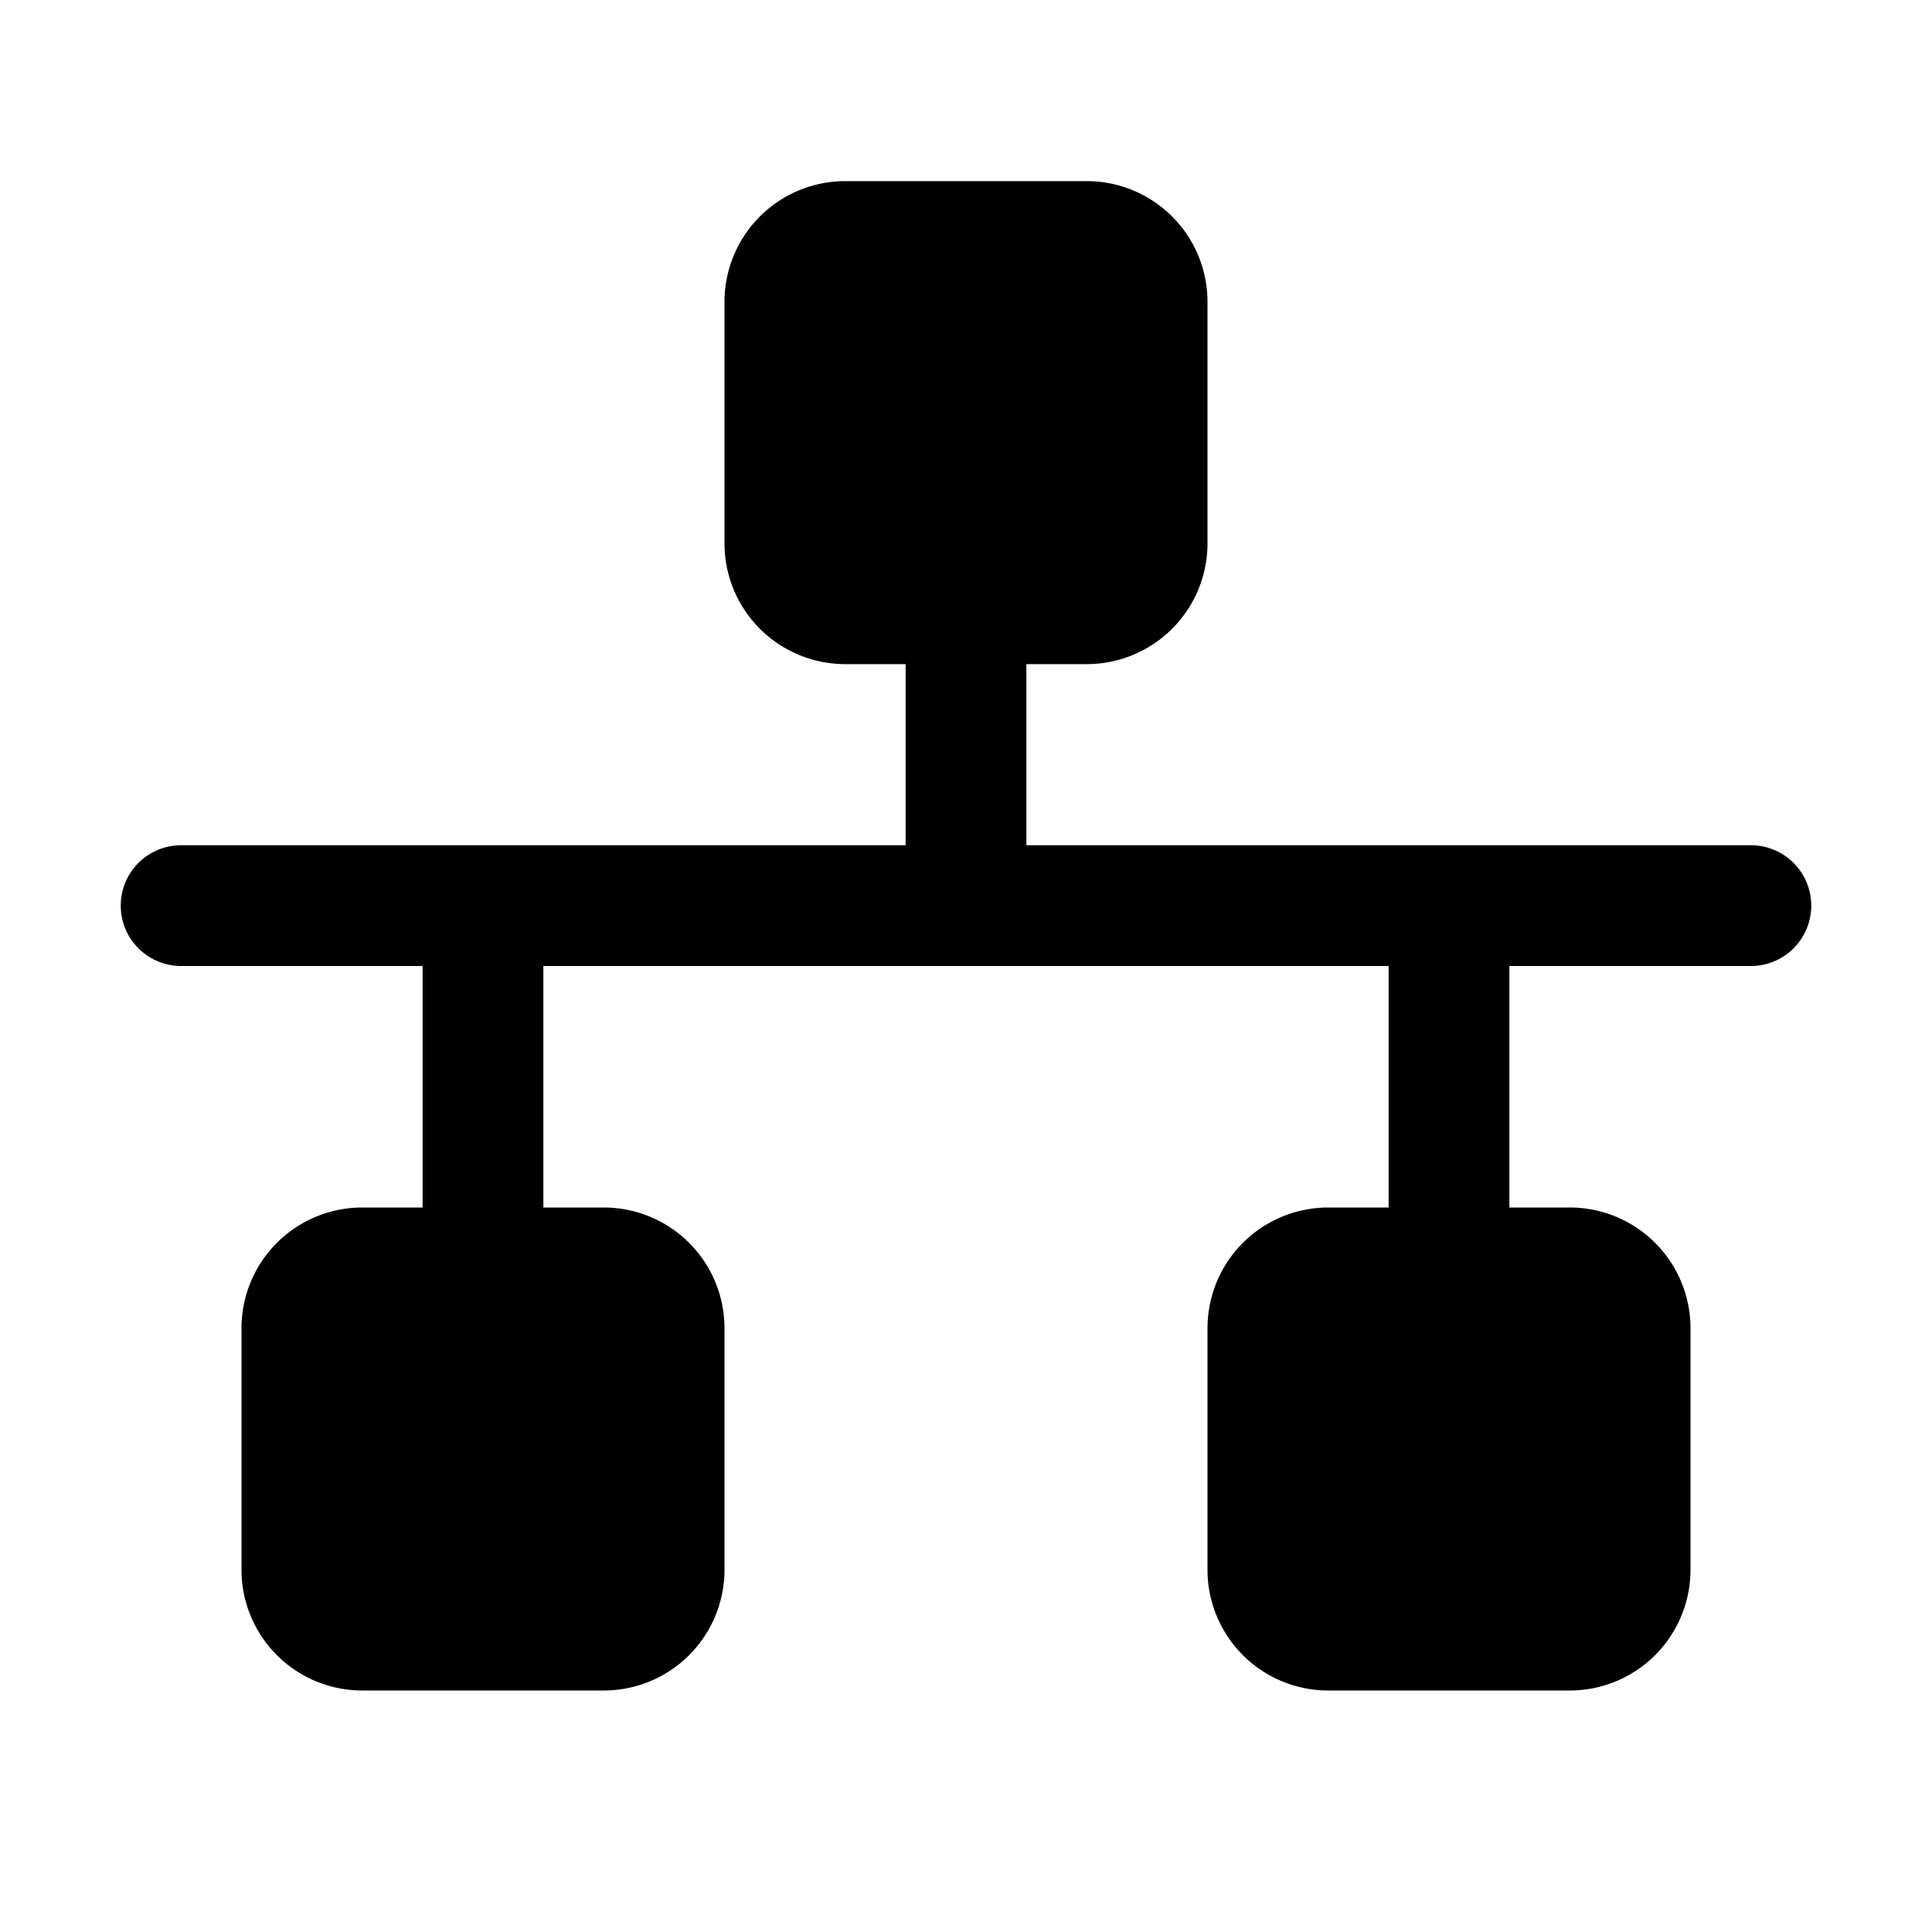
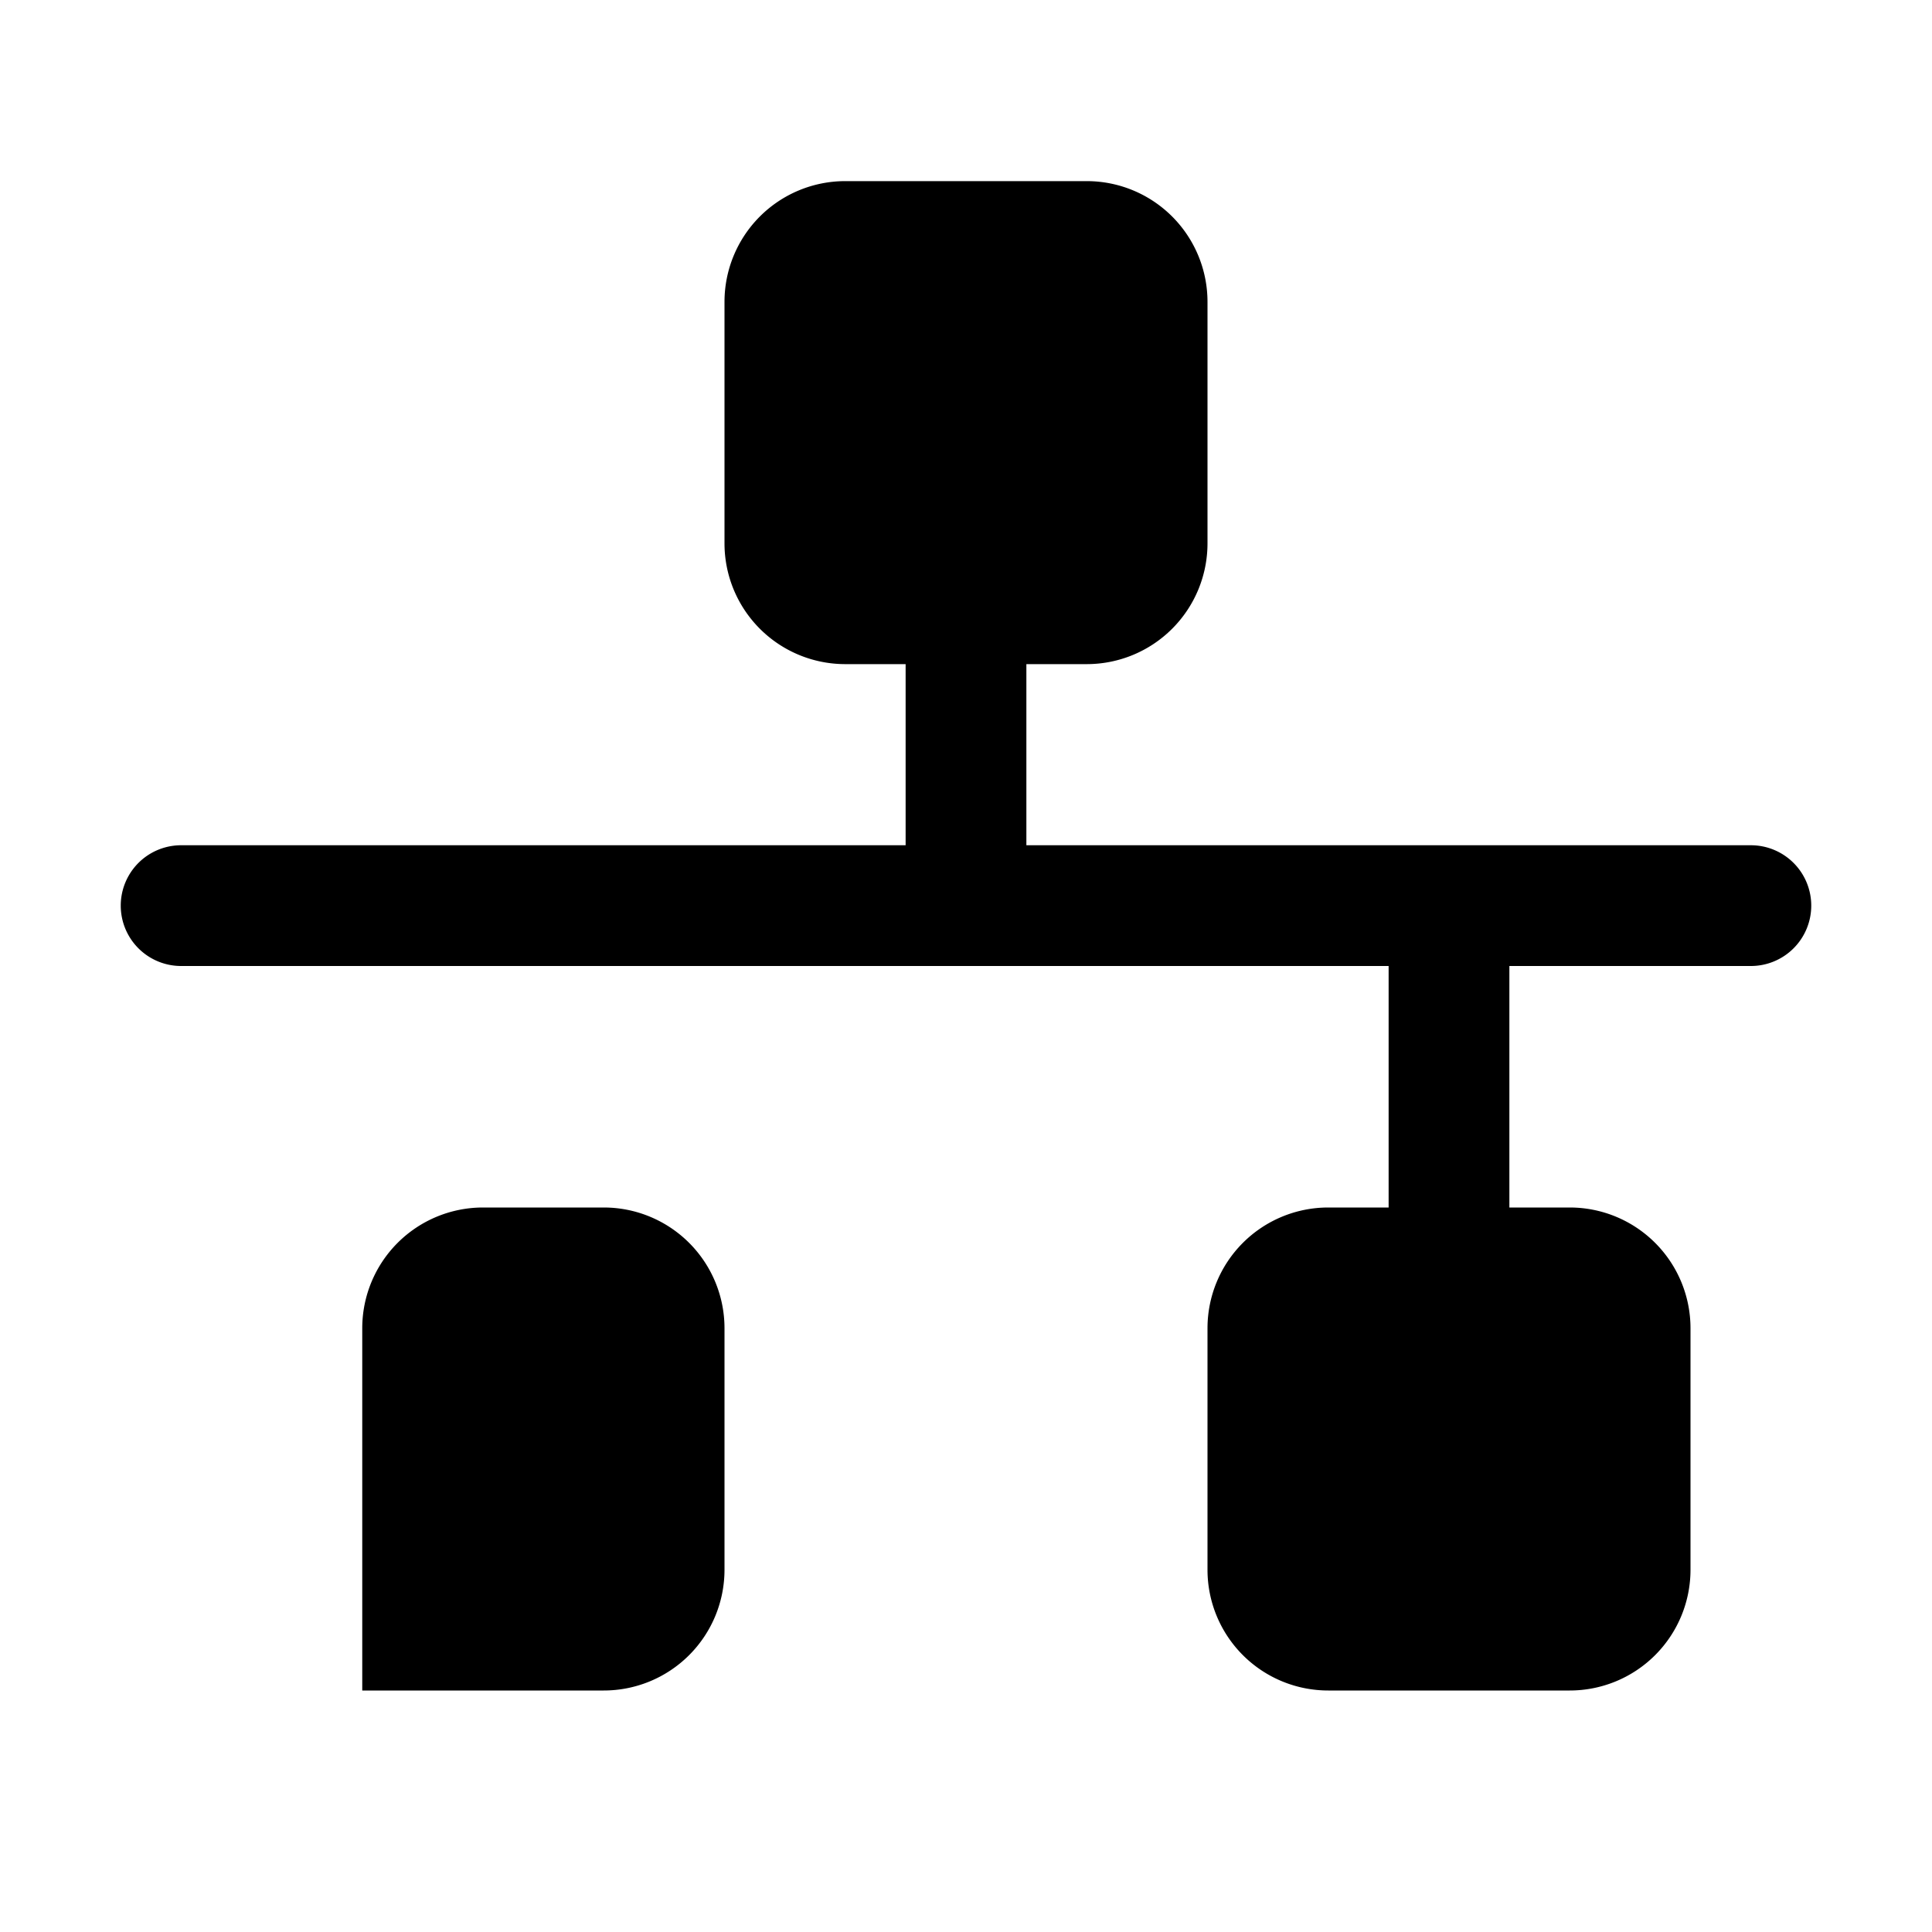
<svg xmlns="http://www.w3.org/2000/svg" viewBox="0 0 256 256">
-   <rect width="256" height="256" fill="none" />
-   <path d="M240,120a8,8,0,0,1-8,8H200v32h8a16,16,0,0,1,16,16v32a16,16,0,0,1-16,16H176a16,16,0,0,1-16-16V176a16,16,0,0,1,16-16h8V128H72v32h8a16,16,0,0,1,16,16v32a16,16,0,0,1-16,16H48a16,16,0,0,1-16-16V176a16,16,0,0,1,16-16h8V128H24a8,8,0,0,1,0-16h96V88h-8A16,16,0,0,1,96,72V40a16,16,0,0,1,16-16h32a16,16,0,0,1,16,16V72a16,16,0,0,1-16,16h-8v24h96A8,8,0,0,1,240,120Z" />
+   <path d="M240,120a8,8,0,0,1-8,8H200v32h8a16,16,0,0,1,16,16v32a16,16,0,0,1-16,16H176a16,16,0,0,1-16-16V176a16,16,0,0,1,16-16h8V128H72v32h8a16,16,0,0,1,16,16v32a16,16,0,0,1-16,16H48V176a16,16,0,0,1,16-16h8V128H24a8,8,0,0,1,0-16h96V88h-8A16,16,0,0,1,96,72V40a16,16,0,0,1,16-16h32a16,16,0,0,1,16,16V72a16,16,0,0,1-16,16h-8v24h96A8,8,0,0,1,240,120Z" />
</svg>